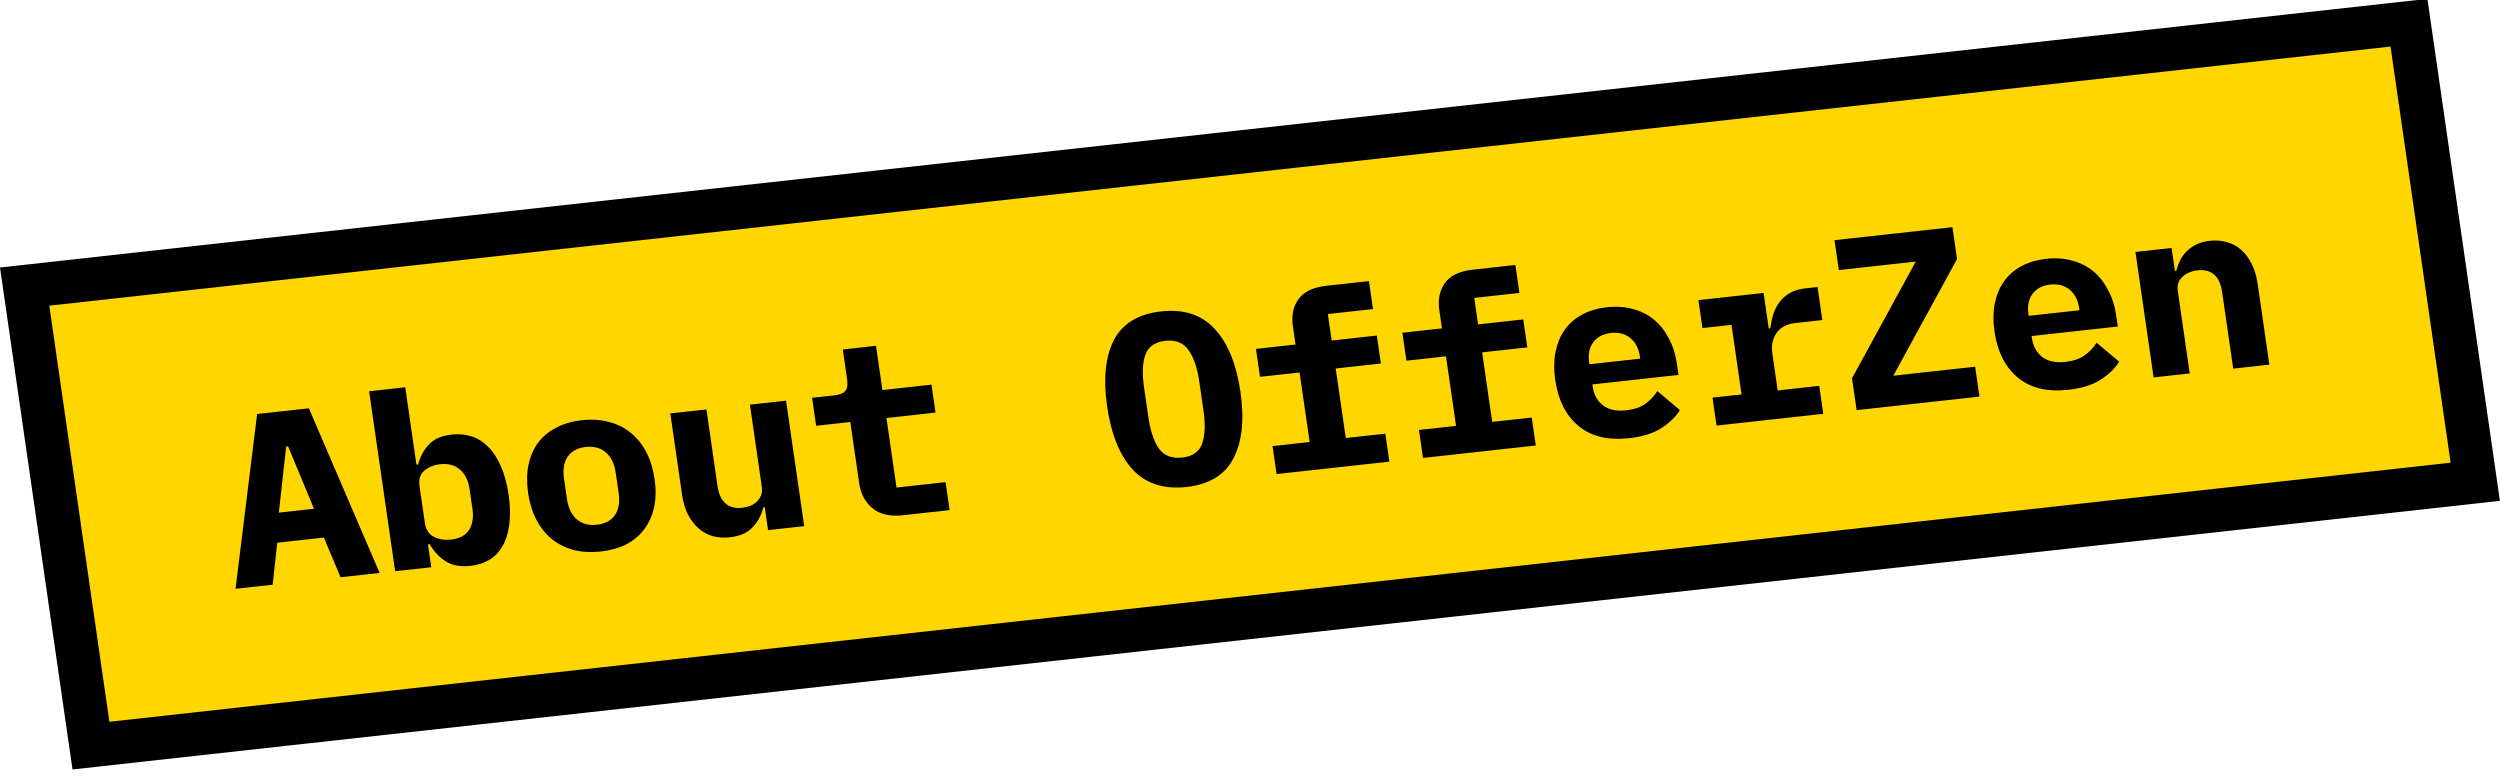
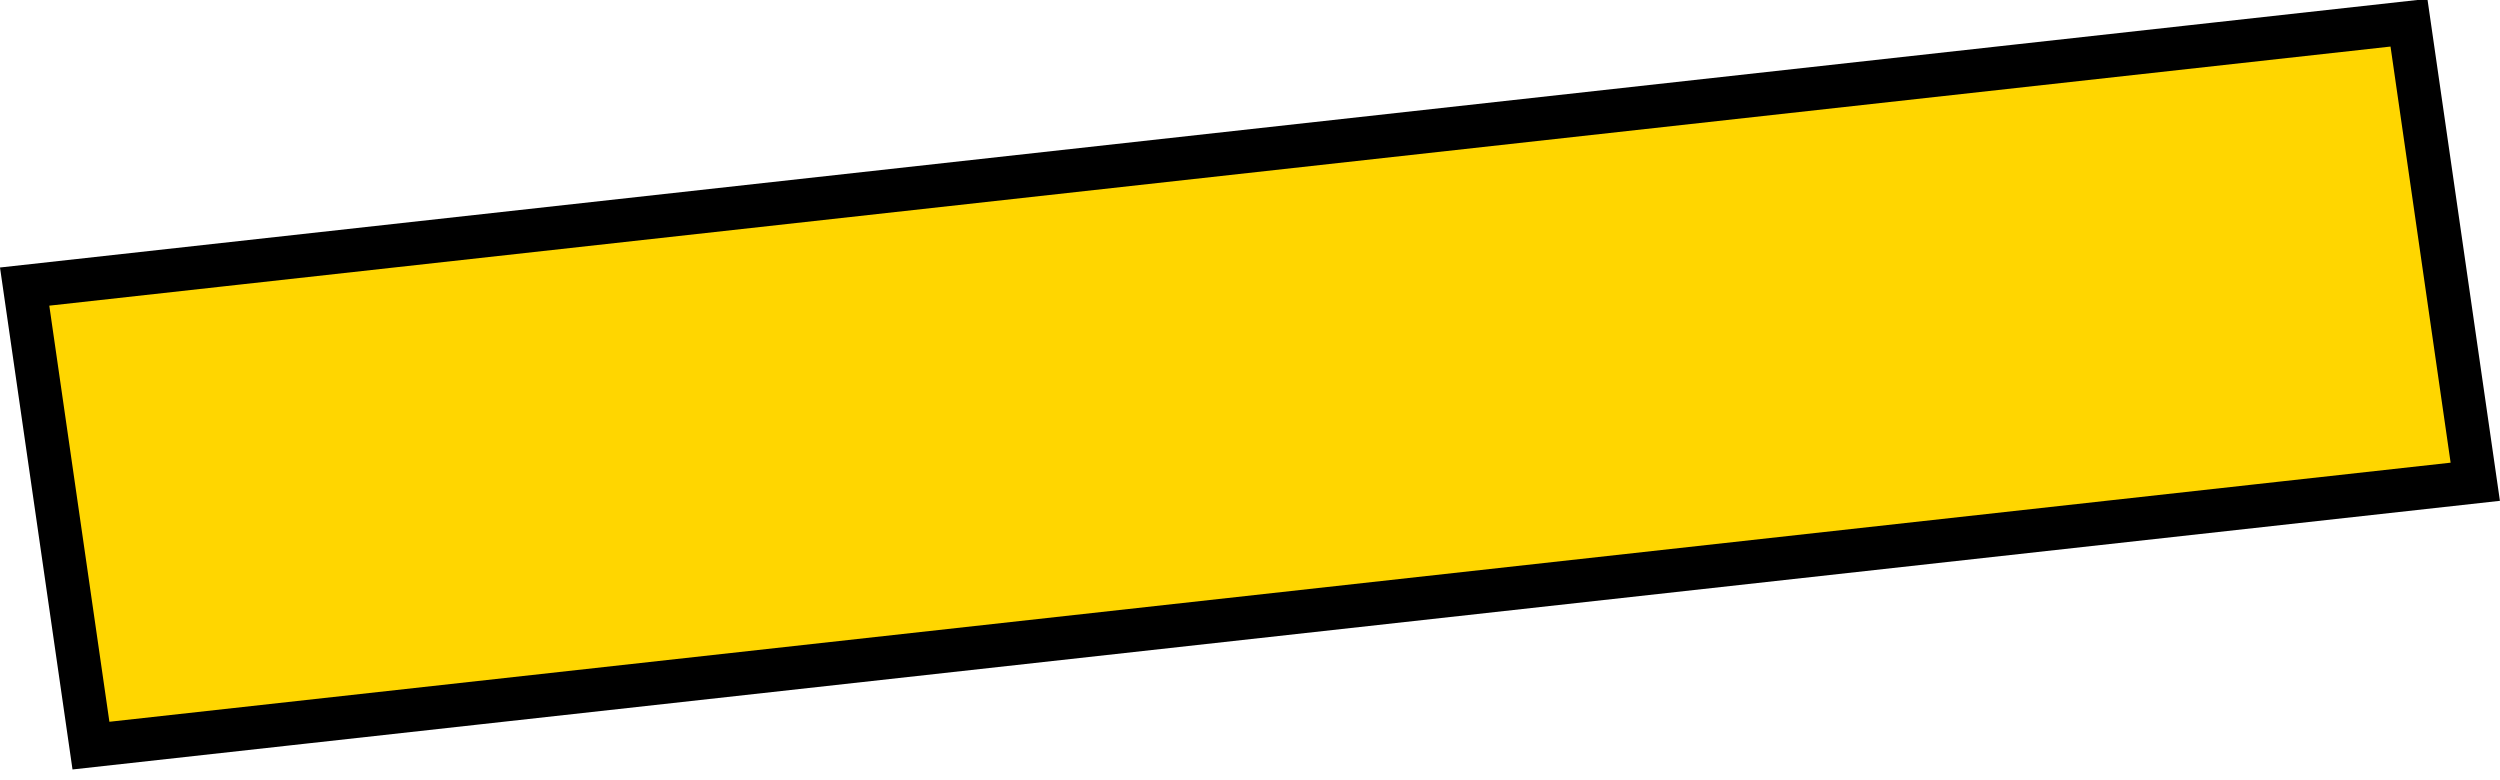
<svg xmlns="http://www.w3.org/2000/svg" width="173" height="54" viewBox="0 0 173 54" fill="none">
  <rect x="1.706" y="1.32" width="165.991" height="32.086" transform="matrix(0.994 -0.11 0.143 0.99 -0.179 18.712)" fill="#FFD600" stroke="black" stroke-width="3" />
-   <path d="M23.565 39.944L22.413 37.2L19.185 37.555L18.868 40.462L16.299 40.745L17.793 28.649L21.376 28.255L26.269 39.646L23.565 39.944ZM19.938 30.892L19.802 30.906L19.296 35.475L21.729 35.207L19.938 30.892ZM25.542 27.077L28.043 26.802L28.817 32.152L28.935 32.139C29.075 31.599 29.323 31.139 29.68 30.758C30.037 30.377 30.564 30.148 31.263 30.071C31.747 30.017 32.199 30.059 32.62 30.195C33.051 30.329 33.434 30.566 33.77 30.905C34.116 31.243 34.41 31.69 34.65 32.244C34.902 32.798 35.085 33.467 35.198 34.252C35.312 35.037 35.325 35.725 35.239 36.316C35.164 36.905 35.007 37.401 34.768 37.804C34.54 38.205 34.236 38.517 33.856 38.742C33.488 38.965 33.062 39.103 32.578 39.156C31.879 39.233 31.303 39.131 30.851 38.851C30.397 38.559 30.024 38.161 29.734 37.657L29.616 37.671L29.845 39.252L27.344 39.528L25.542 27.077ZM31.216 37.34C31.779 37.278 32.189 37.062 32.444 36.692C32.698 36.311 32.781 35.818 32.693 35.212L32.498 33.866C32.411 33.26 32.191 32.806 31.838 32.503C31.483 32.189 31.024 32.063 30.461 32.125C30.022 32.173 29.654 32.322 29.358 32.571C29.074 32.819 28.965 33.173 29.031 33.633L29.401 36.19C29.468 36.65 29.674 36.969 30.021 37.147C30.378 37.325 30.777 37.389 31.216 37.34ZM41.577 38.164C40.901 38.239 40.279 38.205 39.709 38.062C39.137 37.909 38.631 37.657 38.191 37.307C37.763 36.955 37.407 36.51 37.123 35.971C36.839 35.433 36.646 34.81 36.543 34.104C36.441 33.397 36.451 32.752 36.572 32.169C36.694 31.586 36.912 31.078 37.227 30.644C37.553 30.209 37.972 29.861 38.484 29.6C38.994 29.327 39.587 29.153 40.263 29.079C40.938 29.004 41.562 29.044 42.134 29.197C42.704 29.34 43.203 29.587 43.631 29.938C44.071 30.289 44.433 30.733 44.717 31.271C45.001 31.81 45.194 32.432 45.296 33.139C45.399 33.846 45.389 34.491 45.267 35.074C45.146 35.657 44.922 36.166 44.596 36.601C44.281 37.034 43.868 37.388 43.358 37.66C42.847 37.922 42.253 38.09 41.577 38.164ZM41.309 36.313C41.873 36.251 42.287 36.029 42.552 35.647C42.817 35.264 42.903 34.753 42.811 34.114L42.611 32.734C42.519 32.095 42.29 31.619 41.924 31.306C41.558 30.993 41.094 30.867 40.53 30.93C39.967 30.992 39.553 31.214 39.288 31.596C39.023 31.979 38.936 32.49 39.029 33.129L39.229 34.509C39.321 35.148 39.55 35.624 39.916 35.937C40.282 36.25 40.746 36.376 41.309 36.313ZM52.921 35.102L52.82 35.113C52.7 35.628 52.457 36.082 52.09 36.476C51.735 36.868 51.208 37.103 50.51 37.18C50.093 37.226 49.7 37.201 49.331 37.105C48.961 36.997 48.632 36.817 48.343 36.564C48.055 36.311 47.808 35.99 47.603 35.603C47.41 35.214 47.275 34.756 47.198 34.229L46.385 28.609L48.886 28.334L49.651 33.617C49.813 34.738 50.384 35.245 51.364 35.137C51.556 35.116 51.738 35.073 51.912 35.008C52.096 34.931 52.247 34.834 52.368 34.719C52.498 34.59 52.597 34.443 52.664 34.276C52.732 34.109 52.75 33.919 52.719 33.706L51.894 28.002L54.395 27.727L55.651 36.408L53.15 36.684L52.921 35.102ZM62.488 35.654C61.587 35.754 60.883 35.592 60.375 35.169C59.867 34.747 59.561 34.171 59.455 33.442L58.842 29.202L56.476 29.463L56.196 27.528L57.734 27.358C58.105 27.317 58.36 27.215 58.496 27.052C58.633 26.889 58.673 26.611 58.616 26.219L58.321 24.183L60.62 23.93L61.063 26.992L64.459 26.617L64.739 28.552L61.343 28.927L62.039 33.738L65.436 33.364L65.716 35.299L62.488 35.654ZM82.105 33.698C80.528 33.871 79.285 33.467 78.376 32.485C77.479 31.501 76.891 30.05 76.613 28.132C76.336 26.214 76.492 24.682 77.081 23.534C77.681 22.385 78.77 21.724 80.347 21.55C81.924 21.376 83.162 21.781 84.06 22.765C84.969 23.747 85.562 25.198 85.84 27.116C86.117 29.034 85.956 30.567 85.355 31.716C84.766 32.863 83.683 33.524 82.105 33.698ZM81.811 31.662C82.532 31.582 82.989 31.264 83.183 30.707C83.387 30.138 83.42 29.376 83.282 28.423L82.987 26.387C82.851 25.445 82.604 24.726 82.246 24.23C81.898 23.721 81.363 23.507 80.642 23.586C79.921 23.666 79.459 23.99 79.255 24.559C79.061 25.116 79.032 25.866 79.168 26.808L79.466 28.861C79.602 29.803 79.844 30.528 80.192 31.037C80.55 31.533 81.09 31.741 81.811 31.662ZM88.059 30.871L90.627 30.588L89.931 25.776L87.193 26.078L86.913 24.143L89.651 23.841L89.468 22.579C89.361 21.839 89.488 21.215 89.85 20.708C90.221 20.189 90.863 19.879 91.775 19.778L94.732 19.452L95.012 21.387L91.886 21.732L92.151 23.565L95.278 23.221L95.558 25.156L92.431 25.5L93.128 30.312L95.865 30.01L96.145 31.945L88.339 32.806L88.059 30.871ZM98.191 29.754L100.759 29.471L100.063 24.659L97.325 24.961L97.045 23.026L99.783 22.724L99.6 21.462C99.493 20.722 99.62 20.099 99.982 19.591C100.353 19.072 100.995 18.762 101.907 18.661L104.864 18.335L105.144 20.27L102.018 20.615L102.284 22.449L105.41 22.104L105.69 24.039L102.564 24.384L103.26 29.195L105.997 28.894L106.277 30.829L98.471 31.689L98.191 29.754ZM112.738 30.322C111.274 30.483 110.106 30.202 109.234 29.477C108.362 28.753 107.826 27.695 107.624 26.304C107.522 25.598 107.526 24.953 107.637 24.372C107.757 23.777 107.968 23.264 108.272 22.831C108.585 22.387 108.986 22.035 109.475 21.776C109.974 21.504 110.55 21.333 111.203 21.261C111.857 21.189 112.458 21.231 113.007 21.387C113.555 21.531 114.036 21.775 114.452 22.116C114.867 22.458 115.211 22.893 115.482 23.421C115.763 23.938 115.952 24.532 116.049 25.205L116.156 25.945L110.191 26.603L110.213 26.754C110.294 27.315 110.535 27.75 110.934 28.059C111.332 28.357 111.869 28.469 112.545 28.394C113.063 28.337 113.494 28.193 113.838 27.961C114.181 27.718 114.464 27.419 114.687 27.064L116.251 28.379C115.973 28.831 115.552 29.242 114.987 29.612C114.423 29.982 113.673 30.219 112.738 30.322ZM111.478 23.042C110.938 23.102 110.528 23.318 110.25 23.69C109.982 24.05 109.888 24.511 109.97 25.072L109.989 25.206L113.504 24.819L113.484 24.684C113.402 24.112 113.179 23.681 112.816 23.39C112.465 23.099 112.019 22.983 111.478 23.042ZM118.505 27.515L120.516 27.294L119.82 22.482L117.809 22.703L117.529 20.769L122.041 20.271L122.396 22.728L122.514 22.715C122.548 22.392 122.611 22.077 122.704 21.771C122.807 21.452 122.949 21.168 123.13 20.921C123.321 20.66 123.565 20.445 123.861 20.276C124.157 20.107 124.519 19.998 124.947 19.951L125.775 19.86L126.106 22.148L124.247 22.353C123.628 22.421 123.187 22.658 122.925 23.063C122.662 23.456 122.568 23.917 122.644 24.444L123.017 27.018L125.89 26.701L126.17 28.636L118.785 29.45L118.505 27.515ZM136.978 27.445L128.478 28.382L128.159 26.178L132.57 18.102L127.247 18.689L126.947 16.62L135.109 15.72L135.428 17.924L131.017 26L136.678 25.376L136.978 27.445ZM143.134 26.972C141.67 27.133 140.502 26.852 139.63 26.127C138.758 25.403 138.222 24.345 138.021 22.954C137.918 22.248 137.922 21.604 138.033 21.022C138.153 20.427 138.364 19.914 138.668 19.482C138.981 19.037 139.383 18.685 139.872 18.426C140.37 18.154 140.946 17.983 141.6 17.911C142.253 17.839 142.854 17.881 143.403 18.037C143.951 18.181 144.432 18.425 144.848 18.766C145.263 19.108 145.607 19.543 145.878 20.072C146.159 20.588 146.348 21.182 146.445 21.855L146.552 22.595L140.587 23.253L140.609 23.404C140.69 23.965 140.931 24.4 141.33 24.709C141.728 25.007 142.265 25.119 142.941 25.044C143.459 24.987 143.89 24.843 144.234 24.611C144.577 24.369 144.86 24.07 145.083 23.715L146.647 25.029C146.369 25.482 145.948 25.893 145.383 26.262C144.819 26.632 144.069 26.869 143.134 26.972ZM141.875 19.692C141.334 19.752 140.924 19.968 140.646 20.34C140.378 20.701 140.285 21.161 140.366 21.722L140.385 21.856L143.9 21.469L143.88 21.334C143.798 20.762 143.575 20.331 143.212 20.041C142.861 19.749 142.415 19.633 141.875 19.692ZM149.029 26.117L147.773 17.436L150.274 17.16L150.503 18.741L150.604 18.73C150.67 18.472 150.76 18.229 150.876 17.999C150.992 17.77 151.139 17.566 151.319 17.387C151.509 17.195 151.733 17.039 151.99 16.919C152.257 16.788 152.565 16.702 152.914 16.664C153.331 16.618 153.725 16.648 154.095 16.756C154.464 16.852 154.792 17.026 155.081 17.28C155.369 17.533 155.61 17.854 155.804 18.243C156.009 18.63 156.149 19.088 156.226 19.615L157.039 25.234L154.538 25.51L153.773 20.227C153.611 19.105 153.04 18.599 152.06 18.706C151.868 18.728 151.681 18.777 151.497 18.854C151.324 18.919 151.172 19.015 151.042 19.143C150.91 19.261 150.81 19.403 150.743 19.57C150.687 19.735 150.674 19.925 150.705 20.138L151.53 25.841L149.029 26.117Z" fill="black" />
</svg>